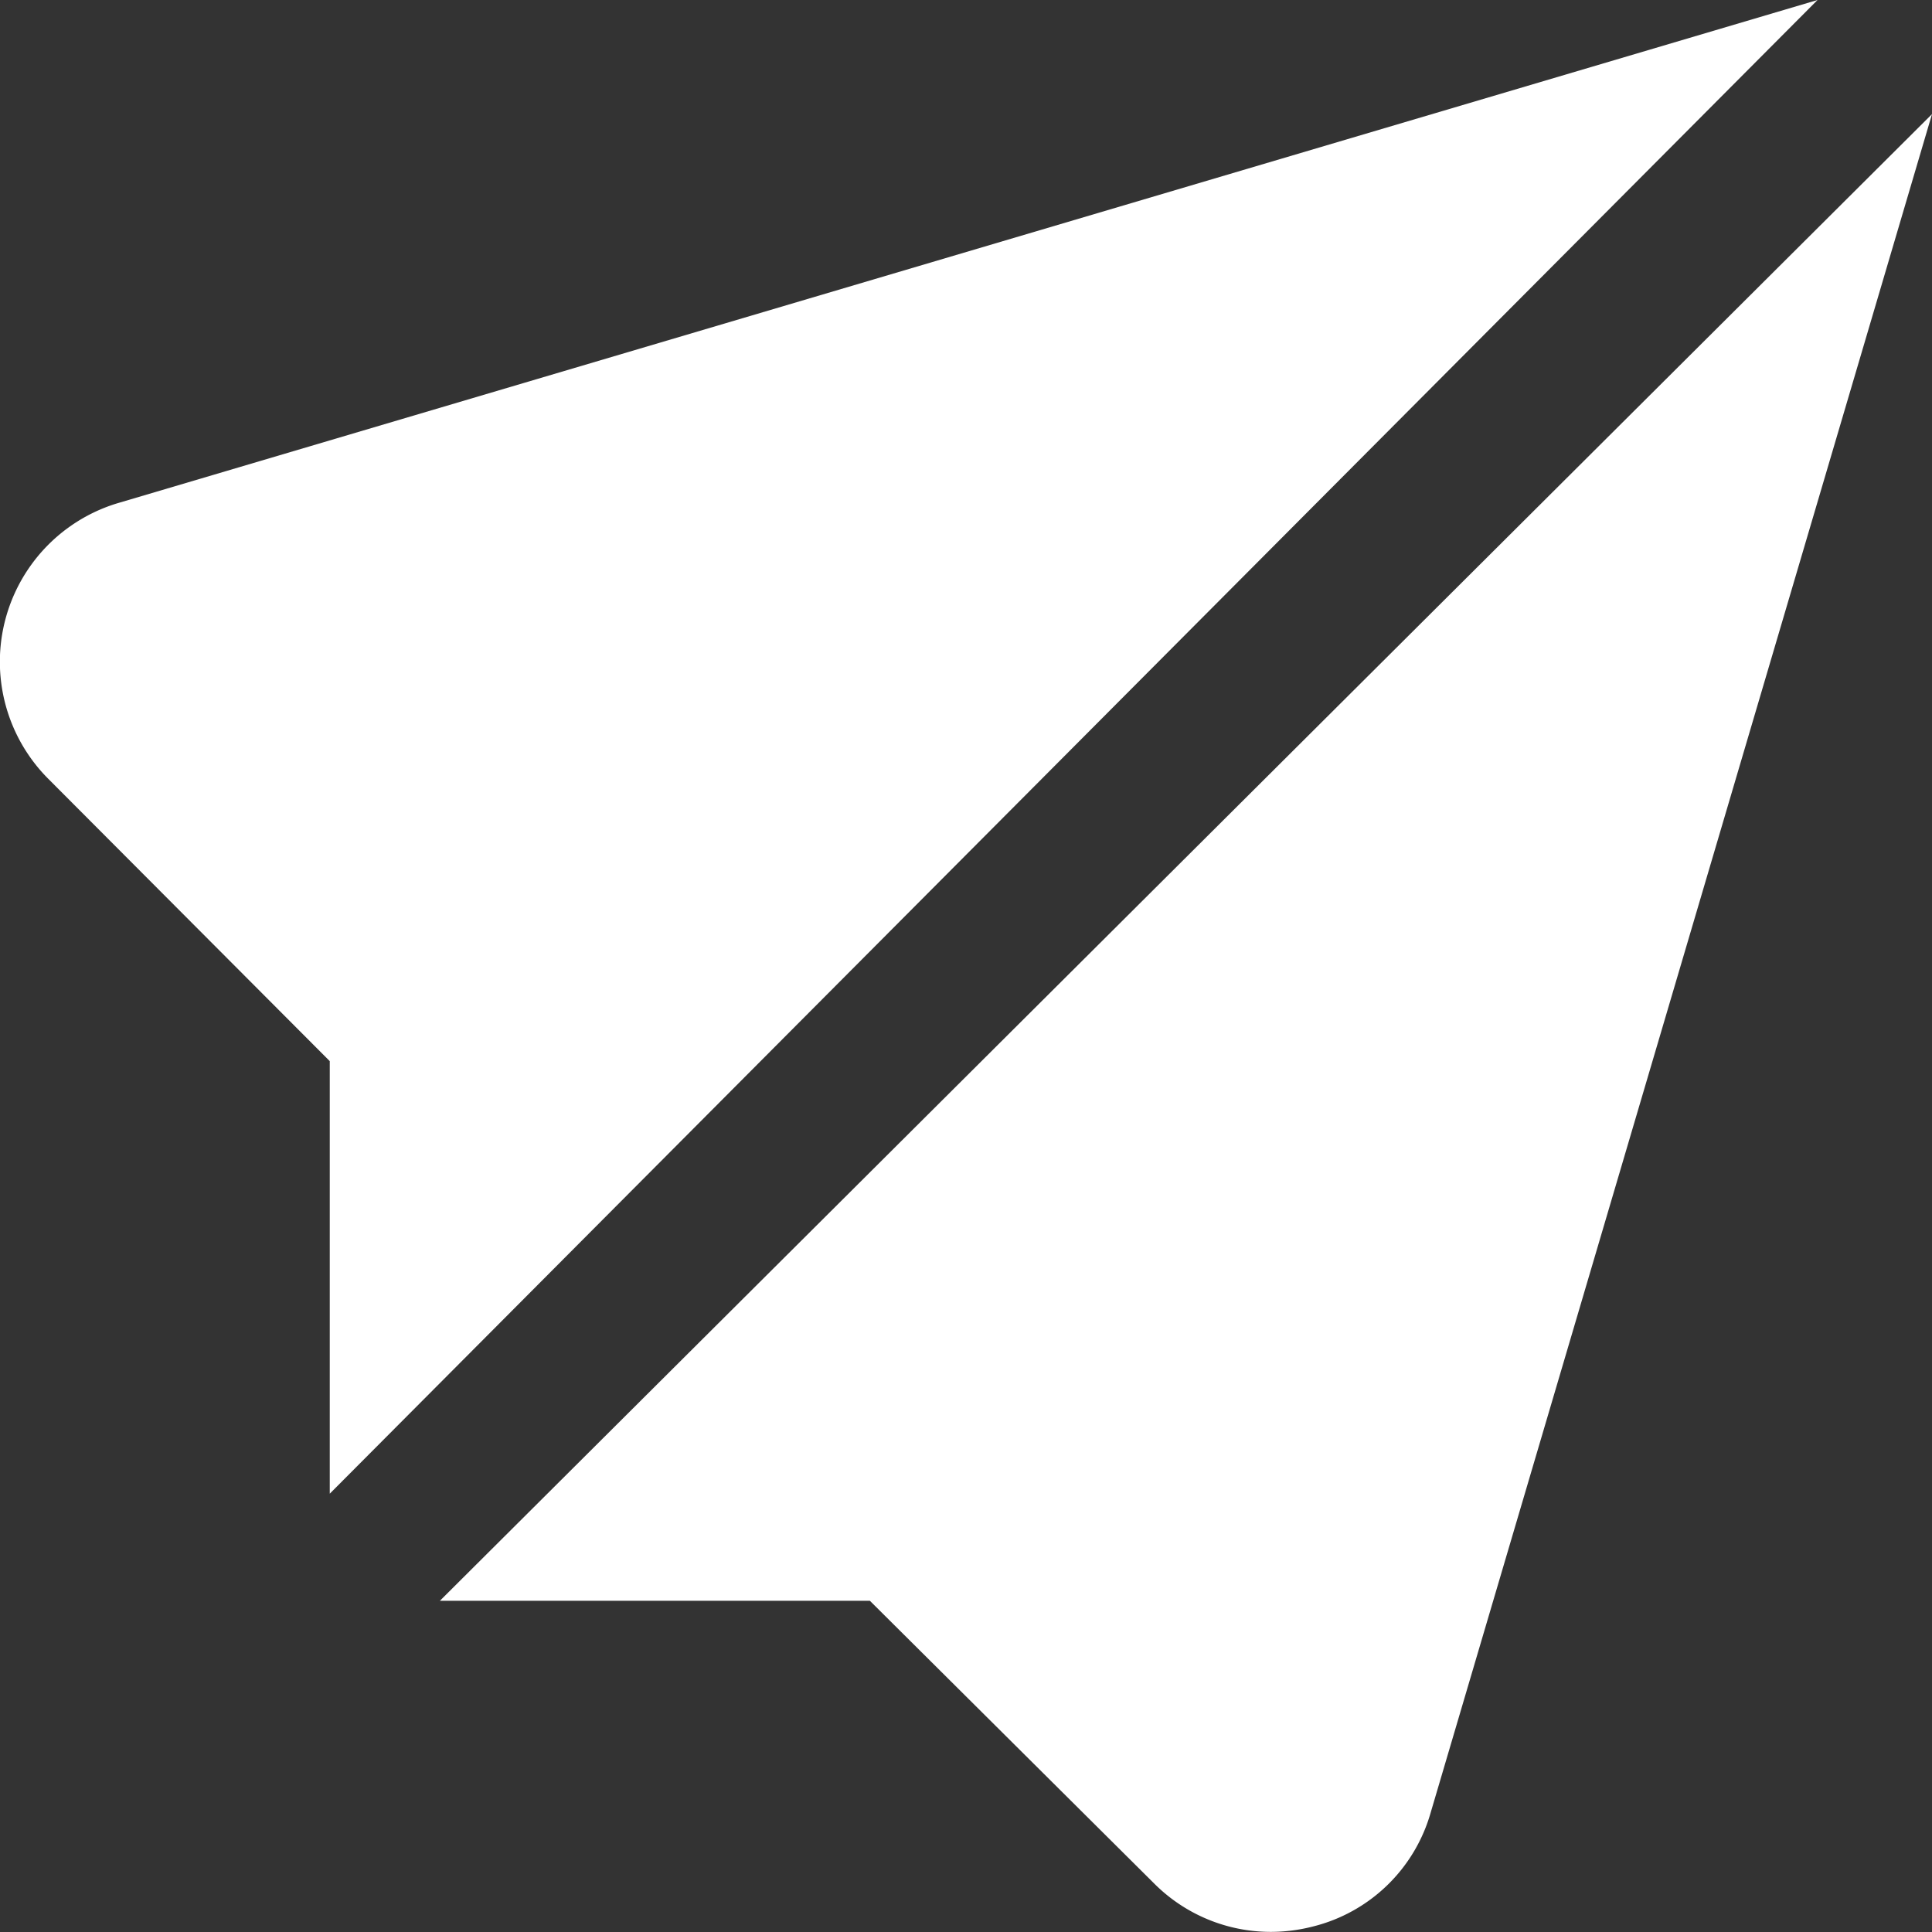
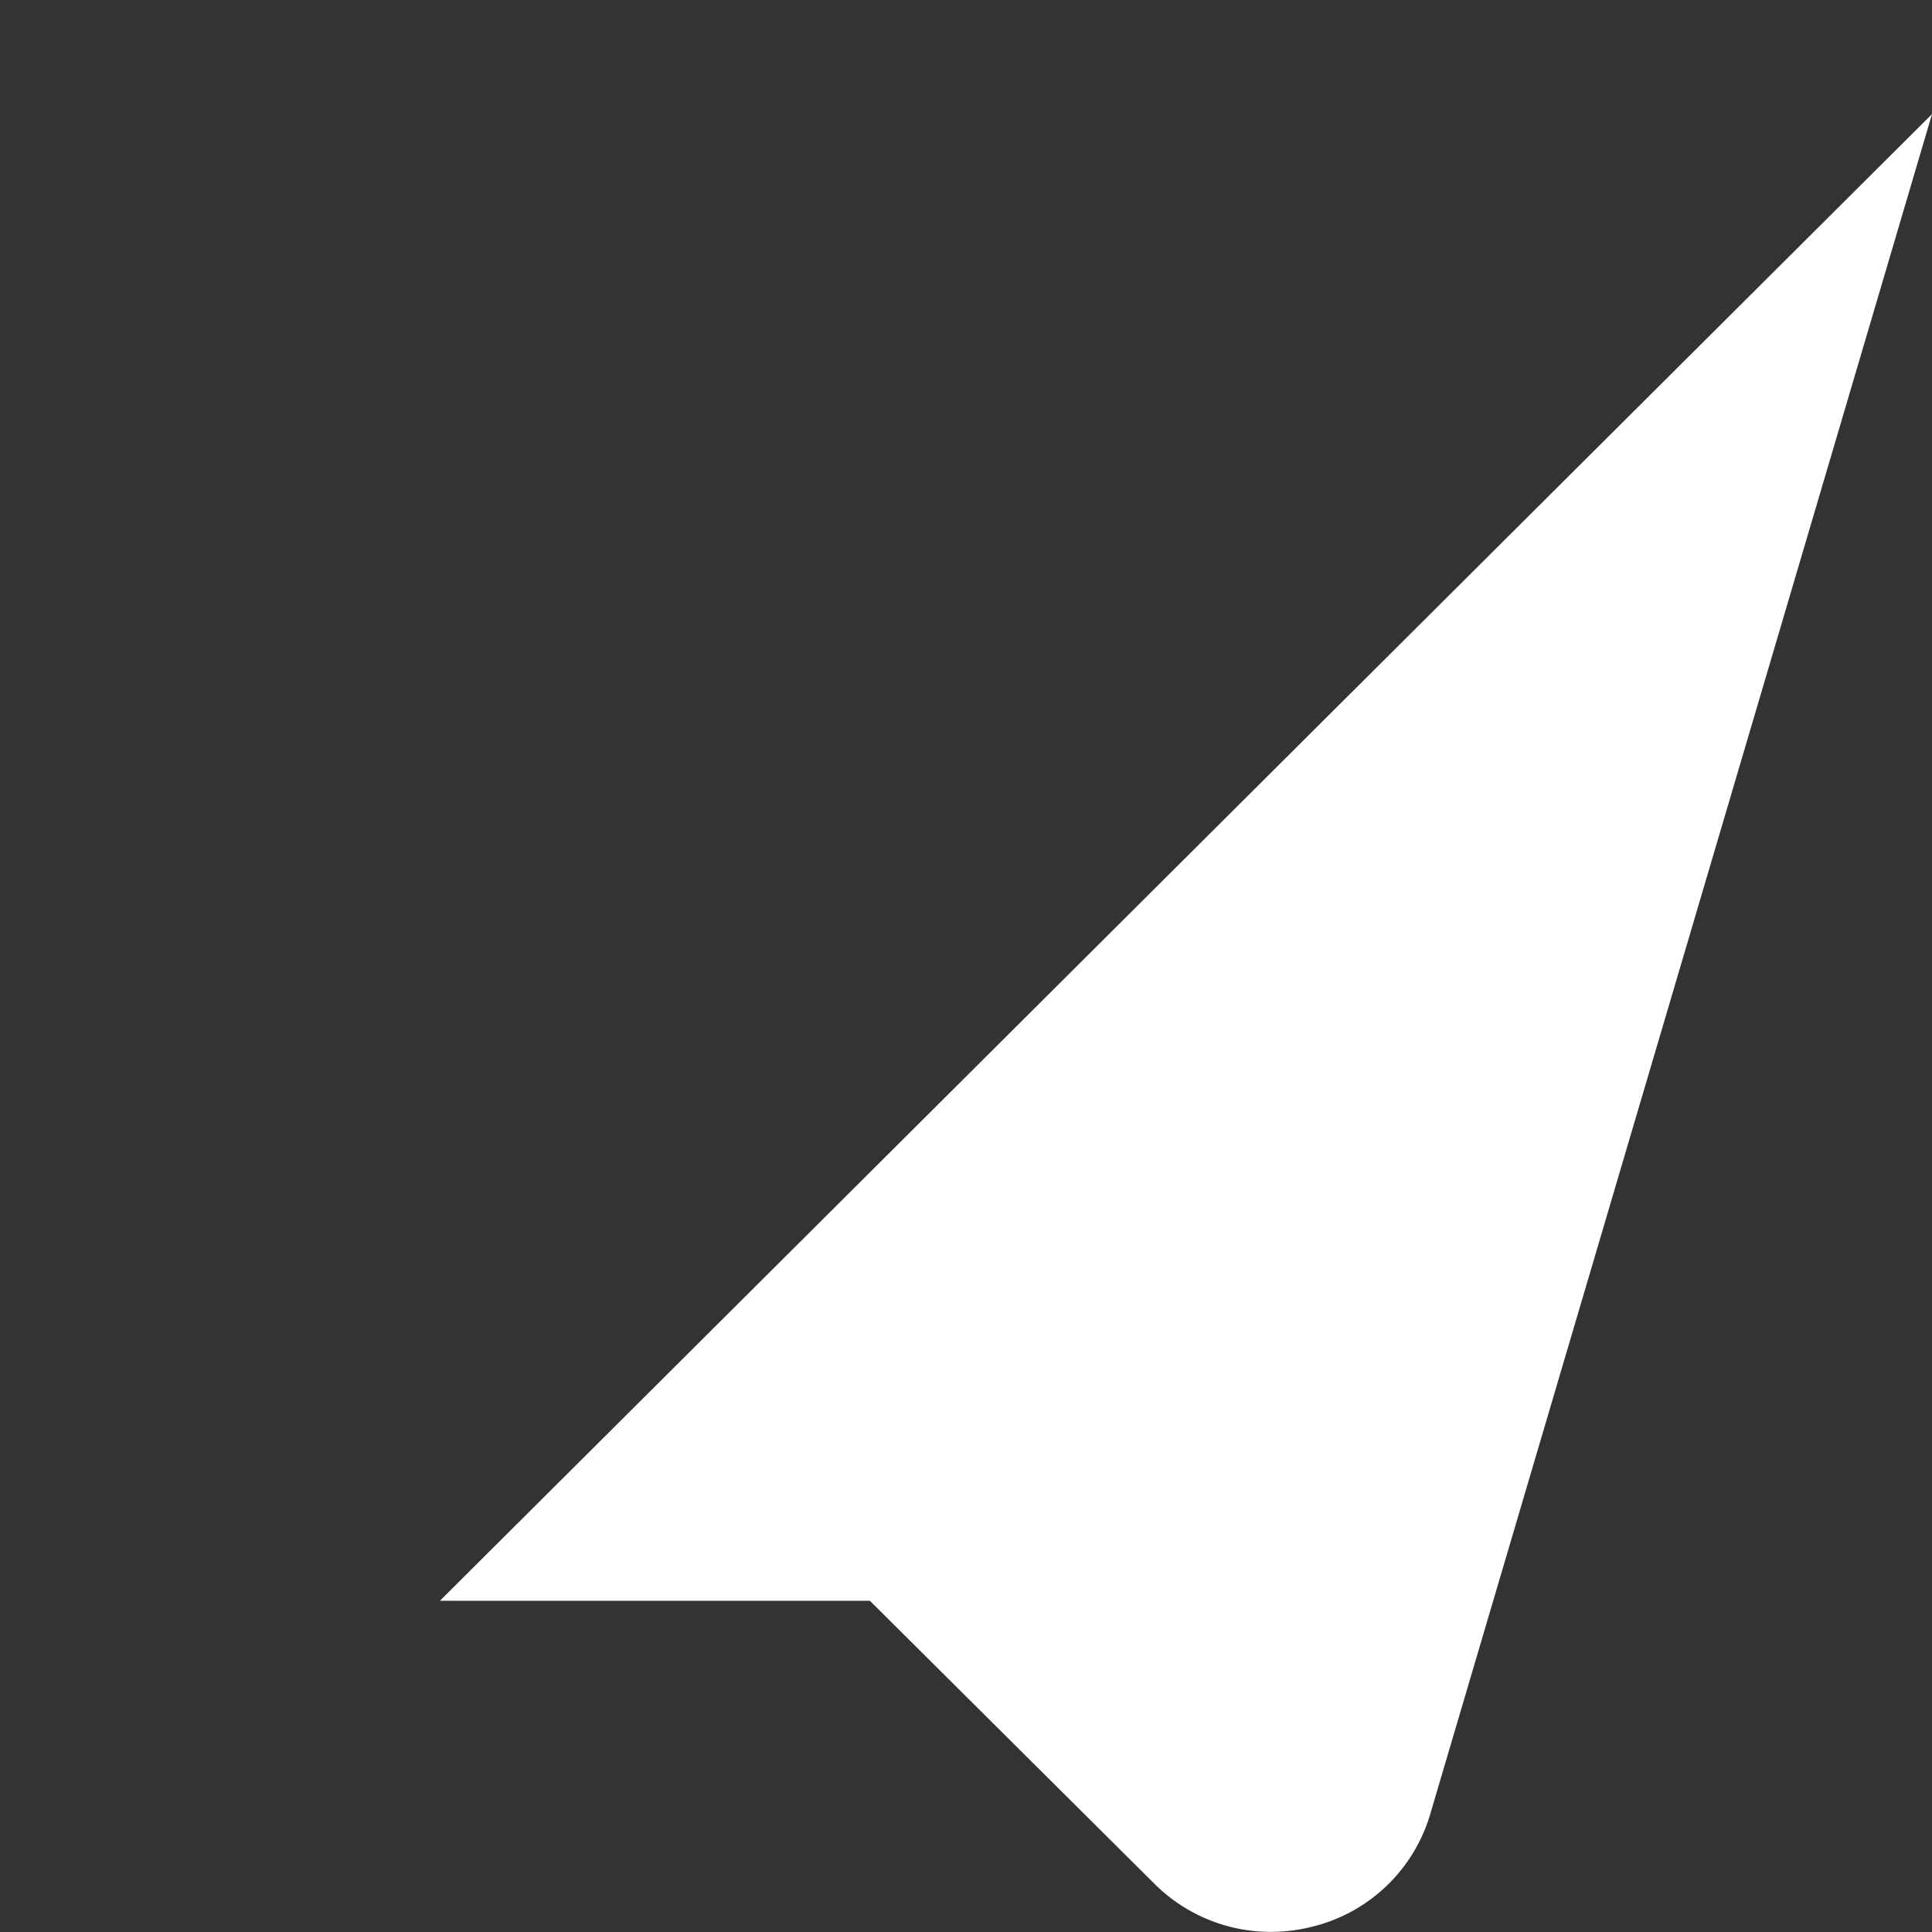
<svg xmlns="http://www.w3.org/2000/svg" id="paper-plane" width="16" height="16" viewBox="0 0 16 16">
  <rect x="0" y="0" width="16" height="16" fill="#333333" stroke="none" />
  <path id="Path_2624" data-name="Path 2624" d="M5.521,13.737H9.082l2.355,2.342a1.364,1.364,0,0,0,.966.4,1.41,1.41,0,0,0,.35-.045,1.353,1.353,0,0,0,.973-.942L17.878,1.425Z" transform="translate(-1.878 -0.48)" fill="#fff" />
-   <path id="Path_2625" data-name="Path 2625" d="M2.721,12.382,15.042.012.982,4.174A1.372,1.372,0,0,0,.391,6.463L2.721,8.8Z" transform="translate(0.01 -0.012)" fill="#fff" />
</svg>